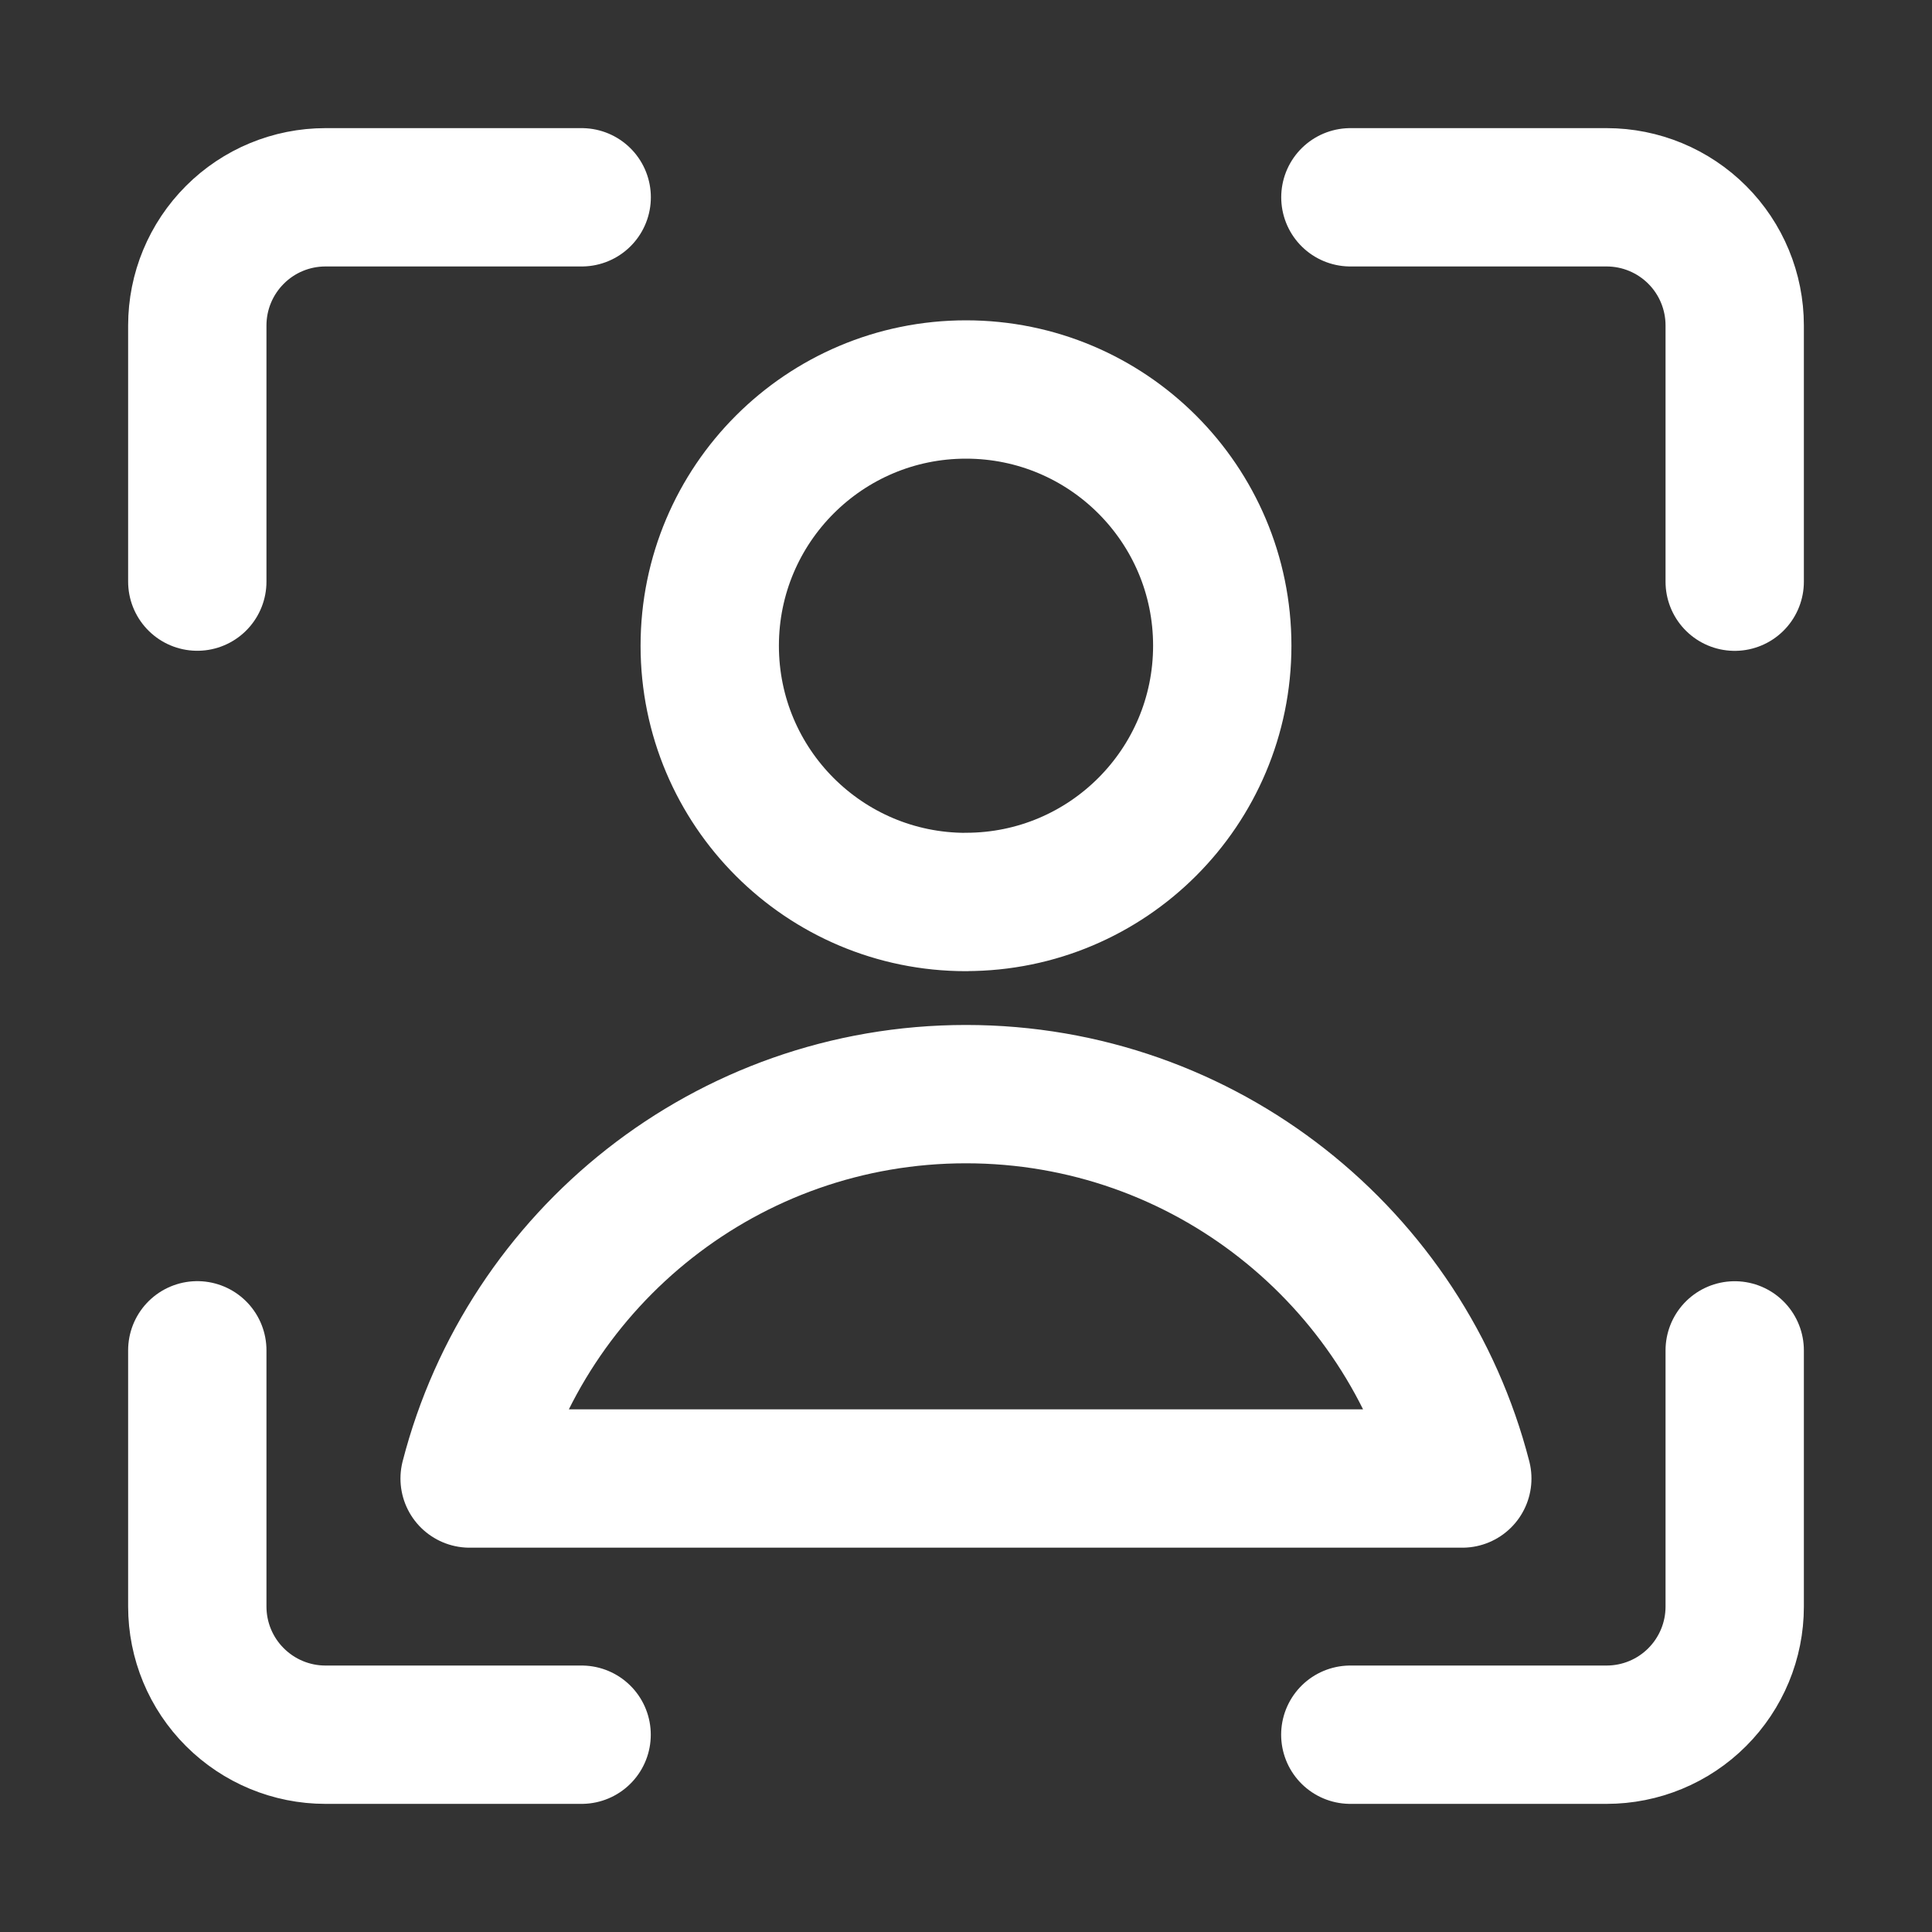
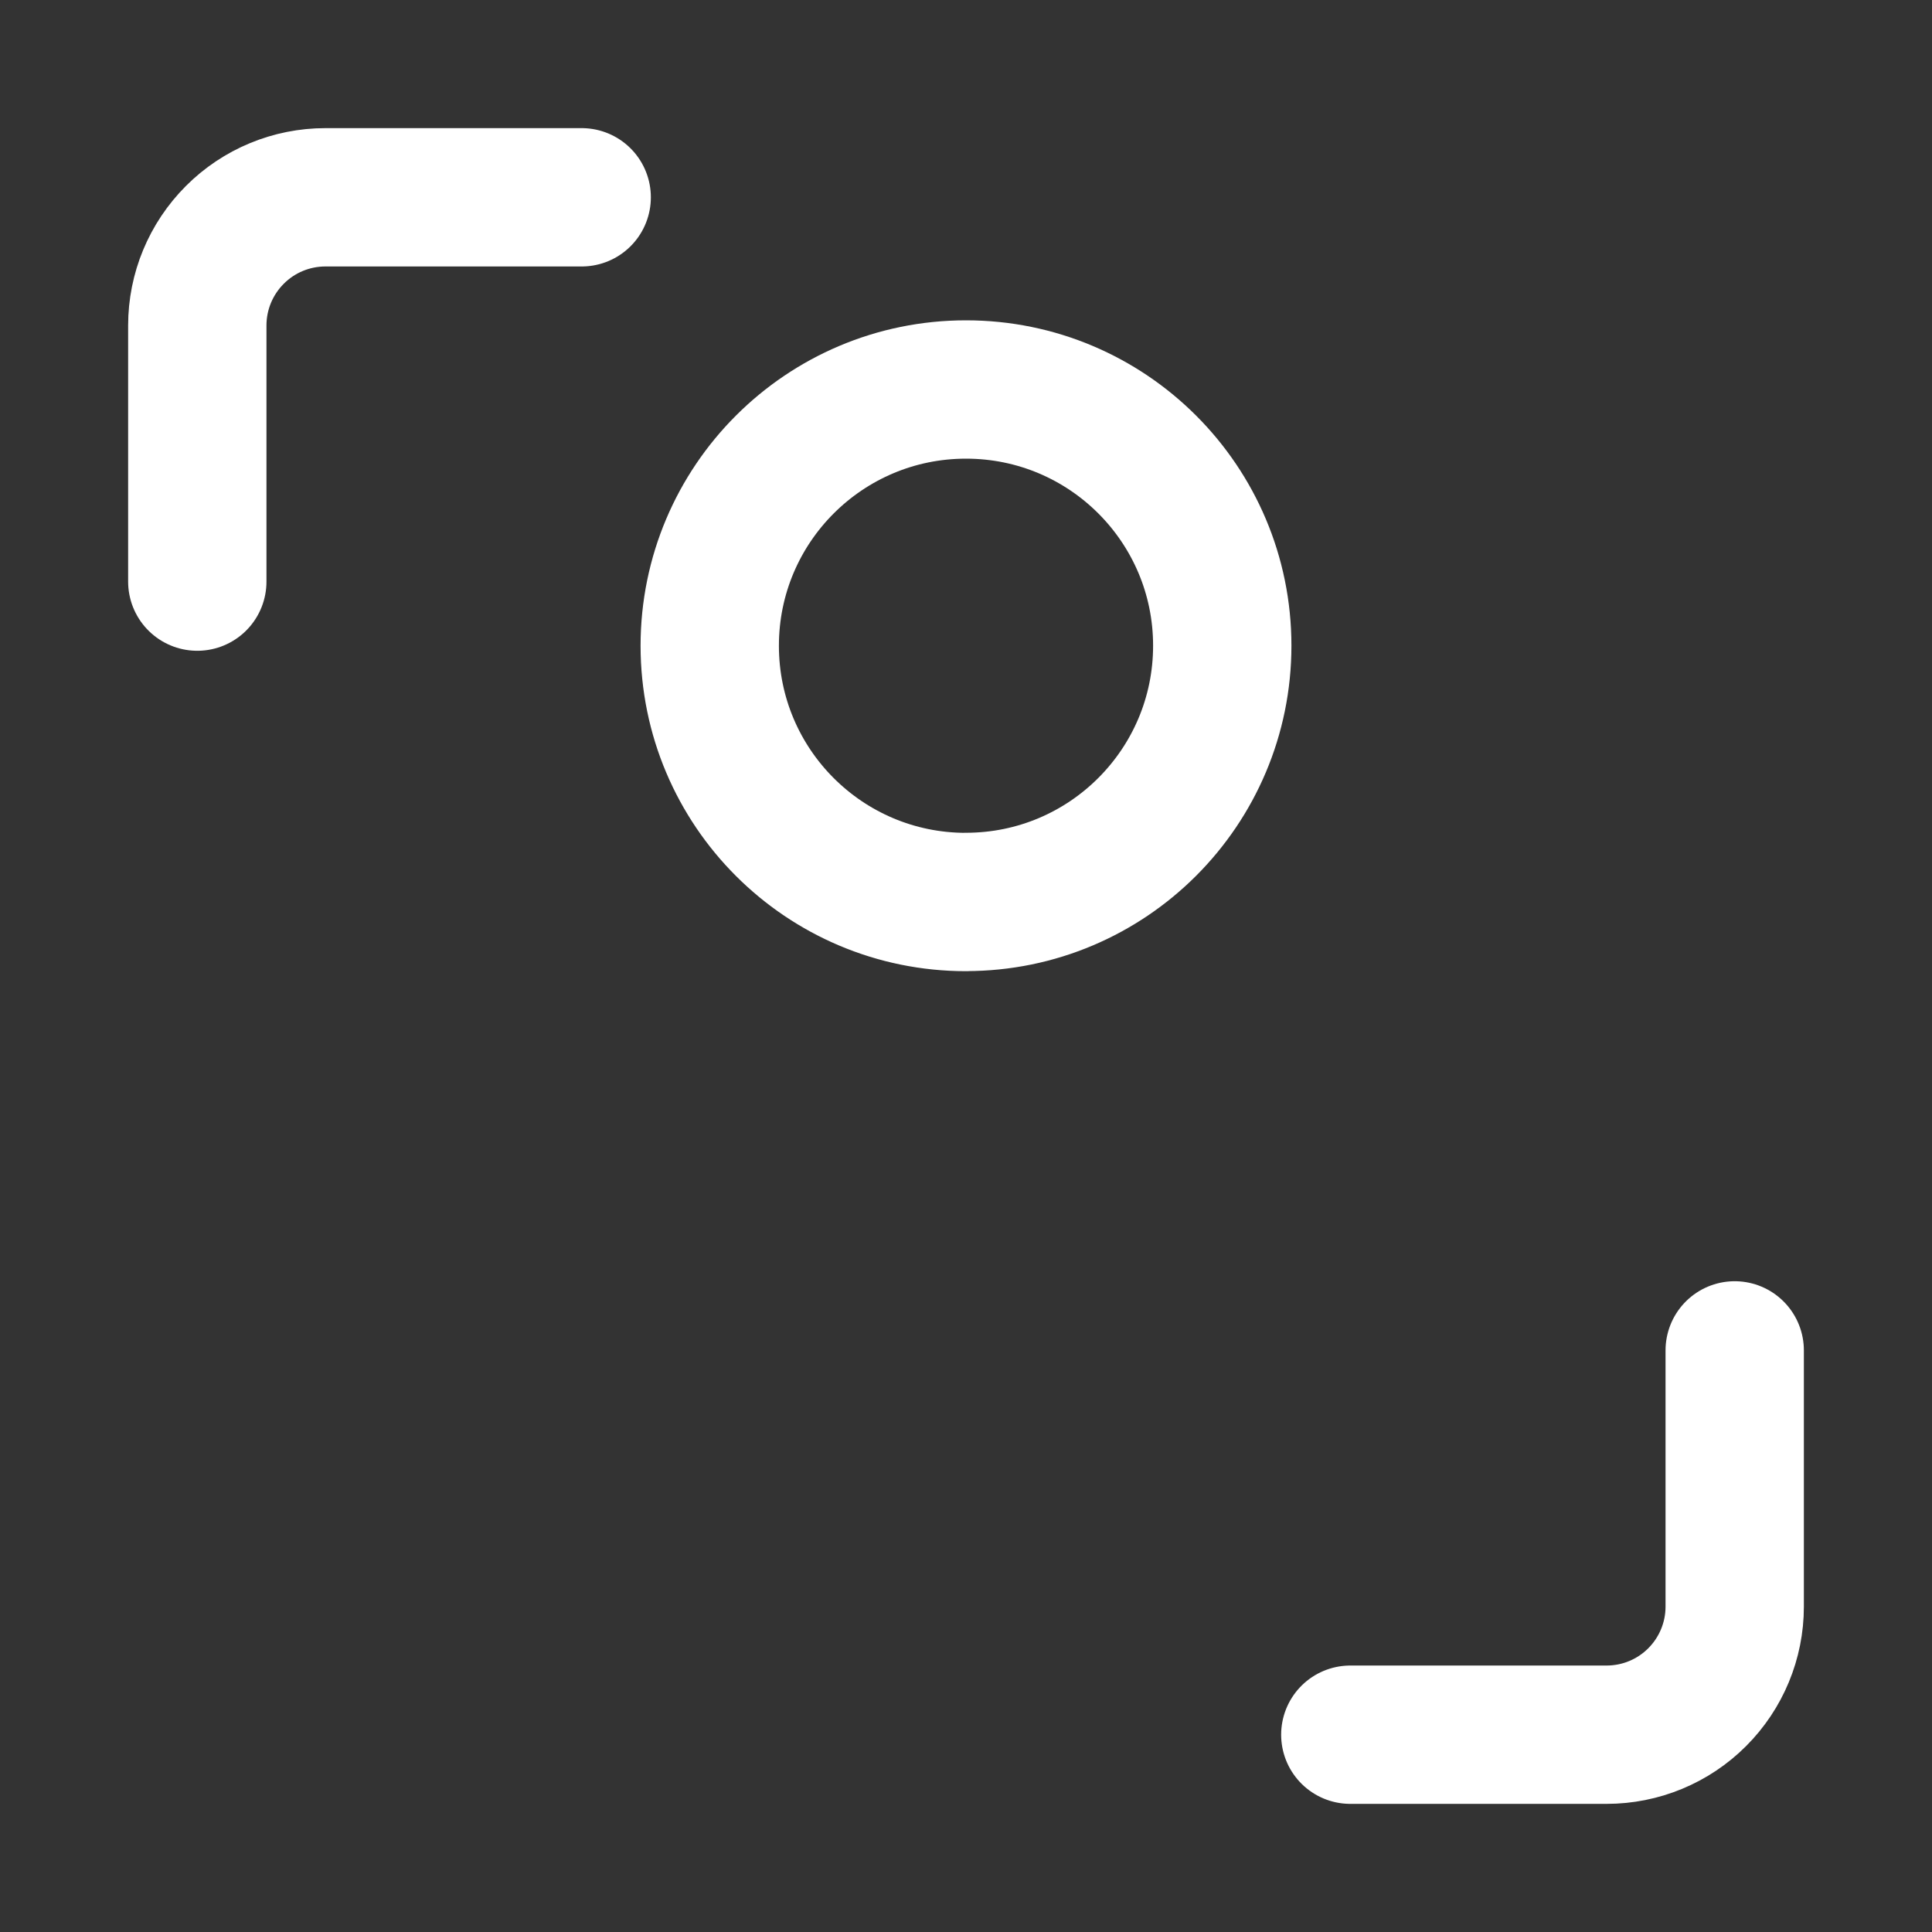
<svg xmlns="http://www.w3.org/2000/svg" fill="none" viewBox="-0.895 -0.895 25 25" id="User-Profile-Focus--Streamline-Core-Neon" height="25" width="25">
  <rect x="-0.895" y="-0.895" width="25" height="25" fill="#333333" stroke="none" />
  <desc>
    User Profile Focus Streamline Icon: https://streamlinehq.com
  </desc>
  <g id="user-profile-focus--close-geometric-human-person-profile-focus-user">
    <path id="Vector" stroke="#ffffff" stroke-linecap="round" stroke-linejoin="round" d="M21.552 16.579v3.316c0 0.44 -0.175 0.861 -0.486 1.172S20.334 21.552 19.894 21.552h-3.316" stroke-width="1.79" />
-     <path id="Vector_2" stroke="#ffffff" stroke-linecap="round" stroke-linejoin="round" d="M16.579 1.658h3.316c0.44 0 0.861 0.175 1.172 0.486C21.377 2.454 21.552 2.876 21.552 3.316v3.316" stroke-width="1.79" />
    <path id="Vector_3" stroke="#ffffff" stroke-linecap="round" stroke-linejoin="round" d="M1.658 6.631V3.316c0 -0.44 0.175 -0.861 0.486 -1.172C2.454 1.833 2.876 1.658 3.316 1.658h3.316" stroke-width="1.79" />
-     <path id="Vector_4" stroke="#ffffff" stroke-linecap="round" stroke-linejoin="round" d="M6.631 21.552H3.316c-0.44 0 -0.861 -0.175 -1.172 -0.486C1.833 20.756 1.658 20.334 1.658 19.894v-3.316" stroke-width="1.79" />
    <path id="Vector_5" stroke="#ffffff" stroke-linecap="round" stroke-linejoin="round" d="M11.605 10.776c1.831 0 3.316 -1.484 3.316 -3.316S13.436 4.145 11.605 4.145c-1.831 0 -3.316 1.484 -3.316 3.316s1.484 3.316 3.316 3.316Z" stroke-width="1.79" />
-     <path id="Vector_6" stroke="#ffffff" stroke-linecap="round" stroke-linejoin="round" d="M11.605 13.263c-3.09 0 -5.686 2.113 -6.423 4.974h12.845c-0.736 -2.86 -3.333 -4.974 -6.423 -4.974Z" stroke-width="1.79" />
  </g>
</svg>